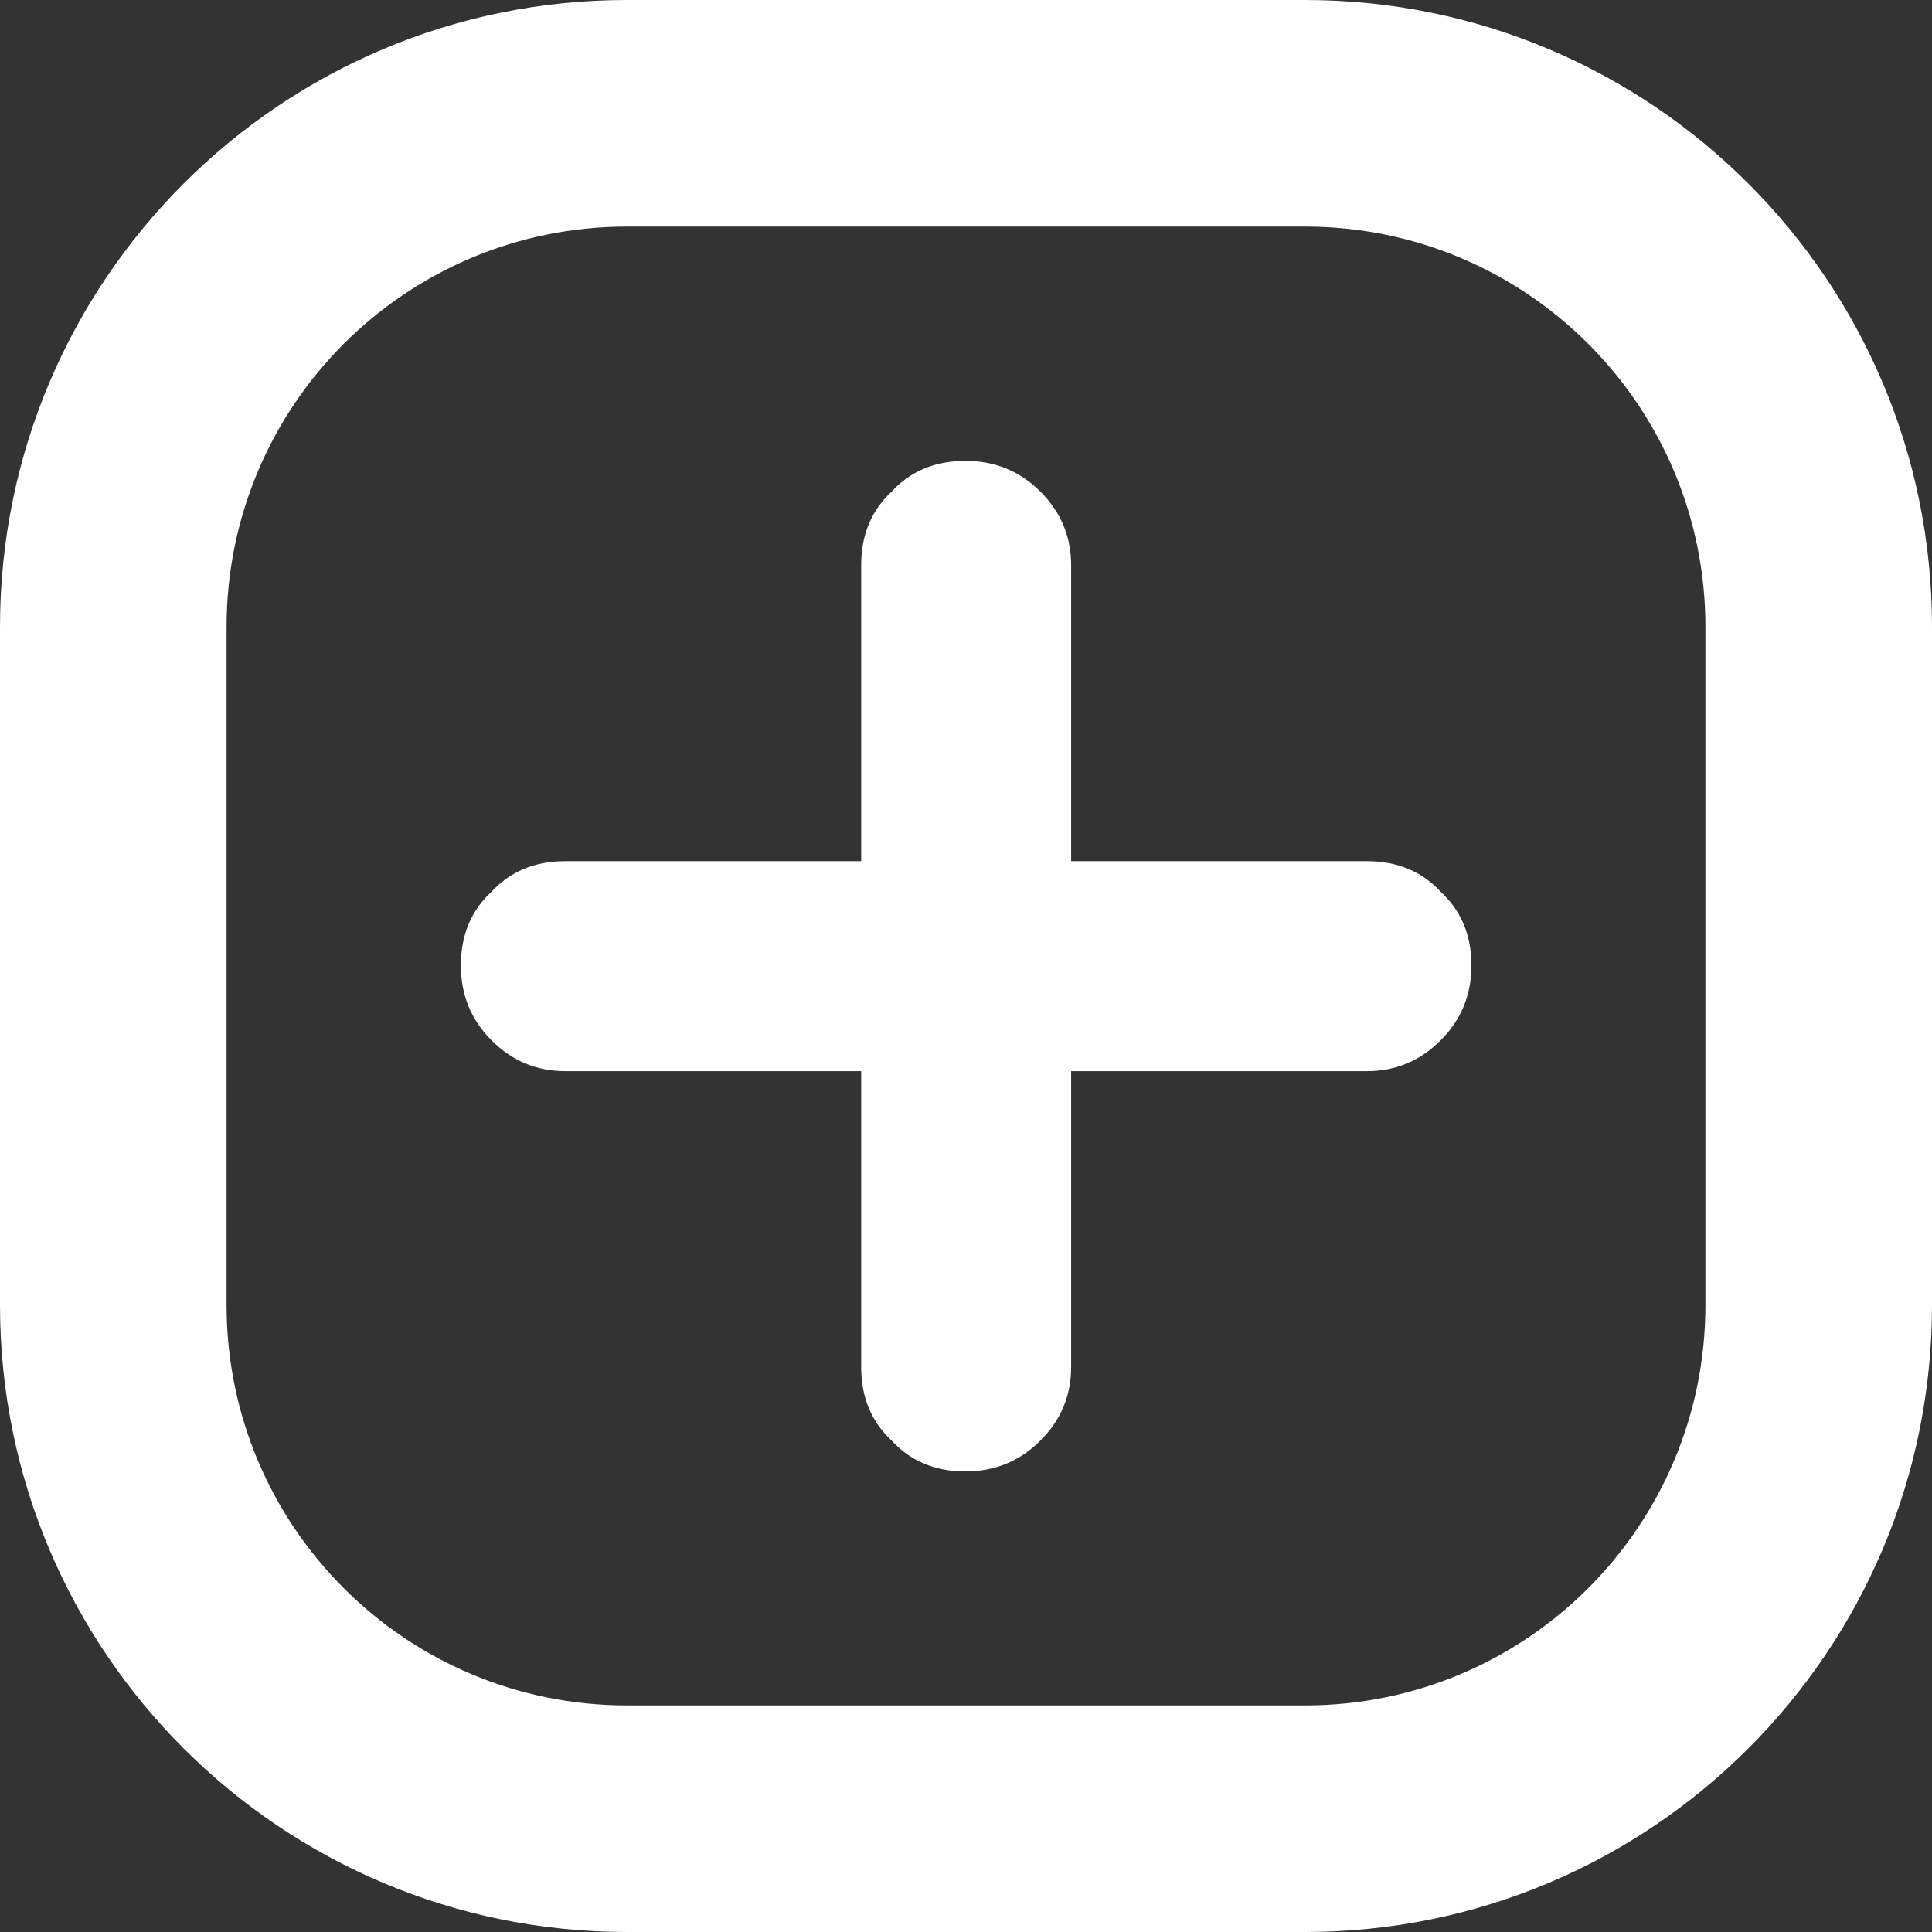
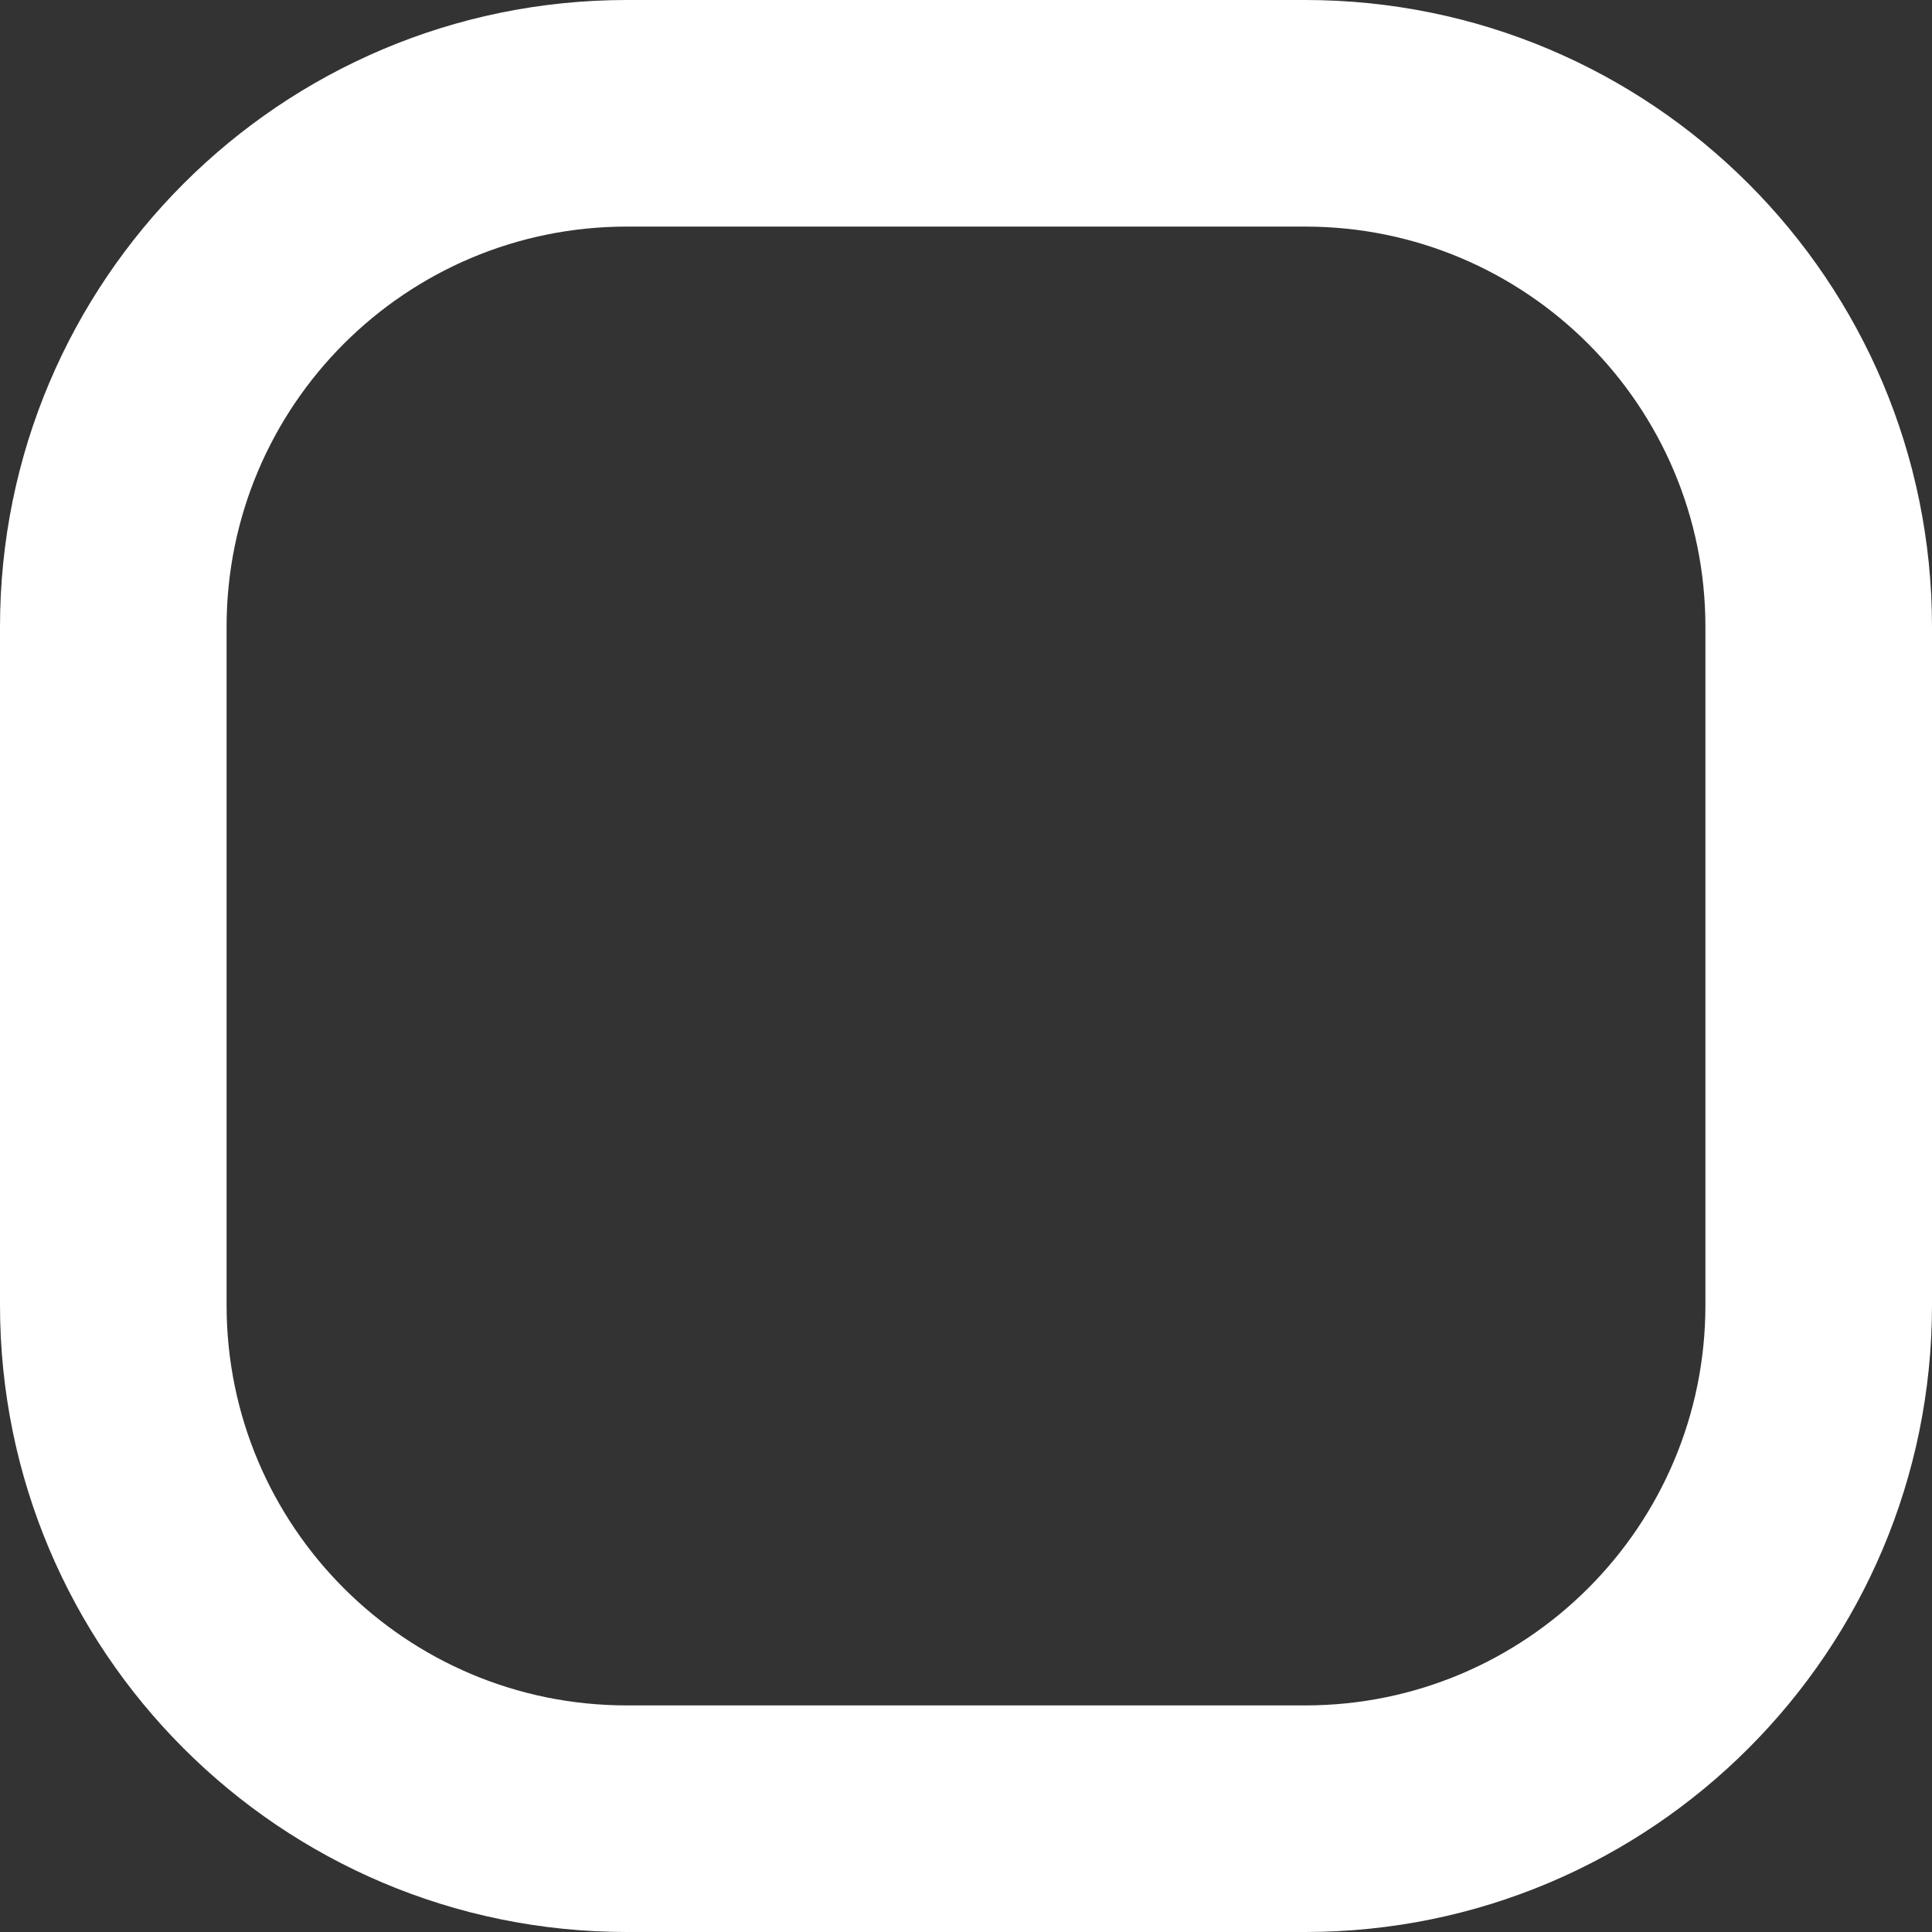
<svg xmlns="http://www.w3.org/2000/svg" width="12.79" height="12.79" viewBox="0 0 12.79 12.79" fill="none">
  <rect x="0" y="0" width="12.79" height="12.79" fill="#333333" stroke="none" />
  <g opacity="1" transform="translate(0.75 0.75)  rotate(0)">
    <path id="Stroke 79" style="fill:#ffffff; opacity:1;" d="M0.75 3.4L0.75 7.89C0.75 9.354 1.936 10.54 3.4 10.54L7.89 10.54C9.354 10.54 10.54 9.354 10.54 7.89L10.54 3.4C10.54 1.936 9.354 0.75 7.89 0.75L3.4 0.75C1.936 0.75 0.75 1.936 0.75 3.4ZM-0.75 3.4C-0.75 1.108 1.108 -0.75 3.4 -0.75L7.89 -0.75C10.182 -0.75 12.04 1.108 12.04 3.4L12.04 7.89C12.04 10.182 10.182 12.04 7.89 12.04L3.4 12.04C1.108 12.04 -0.75 10.182 -0.75 7.89L-0.75 3.4Z" />
-     <path id="Fill 81" fill-rule="evenodd" style="fill:#ffffff" opacity="1" d="M5.961 8.611C6.041 8.531 6.091 8.421 6.091 8.301L6.091 6.091L8.301 6.091C8.421 6.091 8.531 6.041 8.611 5.961C8.701 5.871 8.741 5.771 8.741 5.641C8.741 5.521 8.701 5.411 8.611 5.331C8.531 5.241 8.421 5.201 8.301 5.201L6.091 5.201L6.091 2.991C6.091 2.871 6.041 2.761 5.961 2.681C5.871 2.591 5.771 2.551 5.641 2.551C5.521 2.551 5.411 2.591 5.331 2.681C5.241 2.761 5.201 2.871 5.201 2.991L5.201 5.201L2.991 5.201C2.871 5.201 2.761 5.241 2.681 5.331C2.591 5.411 2.551 5.521 2.551 5.641C2.551 5.771 2.591 5.871 2.681 5.961C2.761 6.041 2.871 6.091 2.991 6.091L5.201 6.091L5.201 8.301C5.201 8.421 5.241 8.531 5.331 8.611C5.411 8.701 5.521 8.741 5.641 8.741C5.771 8.741 5.871 8.701 5.961 8.611Z" />
-     <path id="Stroke 83" style="fill:#ffffff; opacity:1;" d="M5.784 8.434M5.784 8.434Q5.841 8.377 5.841 8.301L5.841 5.841L8.301 5.841Q8.377 5.841 8.434 5.784Q8.491 5.727 8.491 5.641Q8.491 5.558 8.444 5.517L8.433 5.508L8.424 5.497L8.433 5.508L8.424 5.497Q8.383 5.451 8.301 5.451L5.841 5.451L5.841 2.991Q5.841 2.914 5.784 2.857Q5.727 2.801 5.641 2.801Q5.558 2.801 5.517 2.847L5.508 2.858L5.497 2.867L5.508 2.858L5.497 2.867Q5.451 2.908 5.451 2.991L5.451 5.451L2.991 5.451Q2.908 5.451 2.867 5.497L2.858 5.508L2.847 5.517L2.858 5.508L2.847 5.517Q2.801 5.558 2.801 5.641Q2.801 5.727 2.857 5.784Q2.914 5.841 2.991 5.841L5.451 5.841L5.451 8.301Q5.451 8.383 5.497 8.424L5.508 8.433L5.517 8.444L5.508 8.433L5.517 8.444Q5.558 8.491 5.641 8.491Q5.727 8.491 5.784 8.434ZM6.137 8.787Q5.934 8.991 5.641 8.991Q5.334 8.991 5.144 8.777L5.331 8.611L5.144 8.777L5.331 8.611L5.164 8.797Q4.951 8.607 4.951 8.301L4.951 6.091L5.201 6.091L5.201 6.341L2.991 6.341Q2.707 6.341 2.504 6.137Q2.301 5.934 2.301 5.641Q2.301 5.334 2.514 5.144L2.681 5.331L2.514 5.144L2.681 5.331L2.494 5.164Q2.684 4.951 2.991 4.951L5.201 4.951L5.201 5.201L4.951 5.201L4.951 2.991Q4.951 2.684 5.164 2.494L5.331 2.681L5.164 2.494L5.331 2.681L5.144 2.514Q5.334 2.301 5.641 2.301Q5.934 2.301 6.137 2.504Q6.341 2.707 6.341 2.991L6.341 5.201L6.091 5.201L6.091 4.951L8.301 4.951Q8.607 4.951 8.797 5.164L8.611 5.331L8.797 5.164L8.611 5.331L8.777 5.144Q8.991 5.334 8.991 5.641Q8.991 5.934 8.787 6.137Q8.584 6.341 8.301 6.341L6.091 6.341L6.091 6.091L6.341 6.091L6.341 8.301Q6.341 8.584 6.137 8.787Z" />
  </g>
</svg>